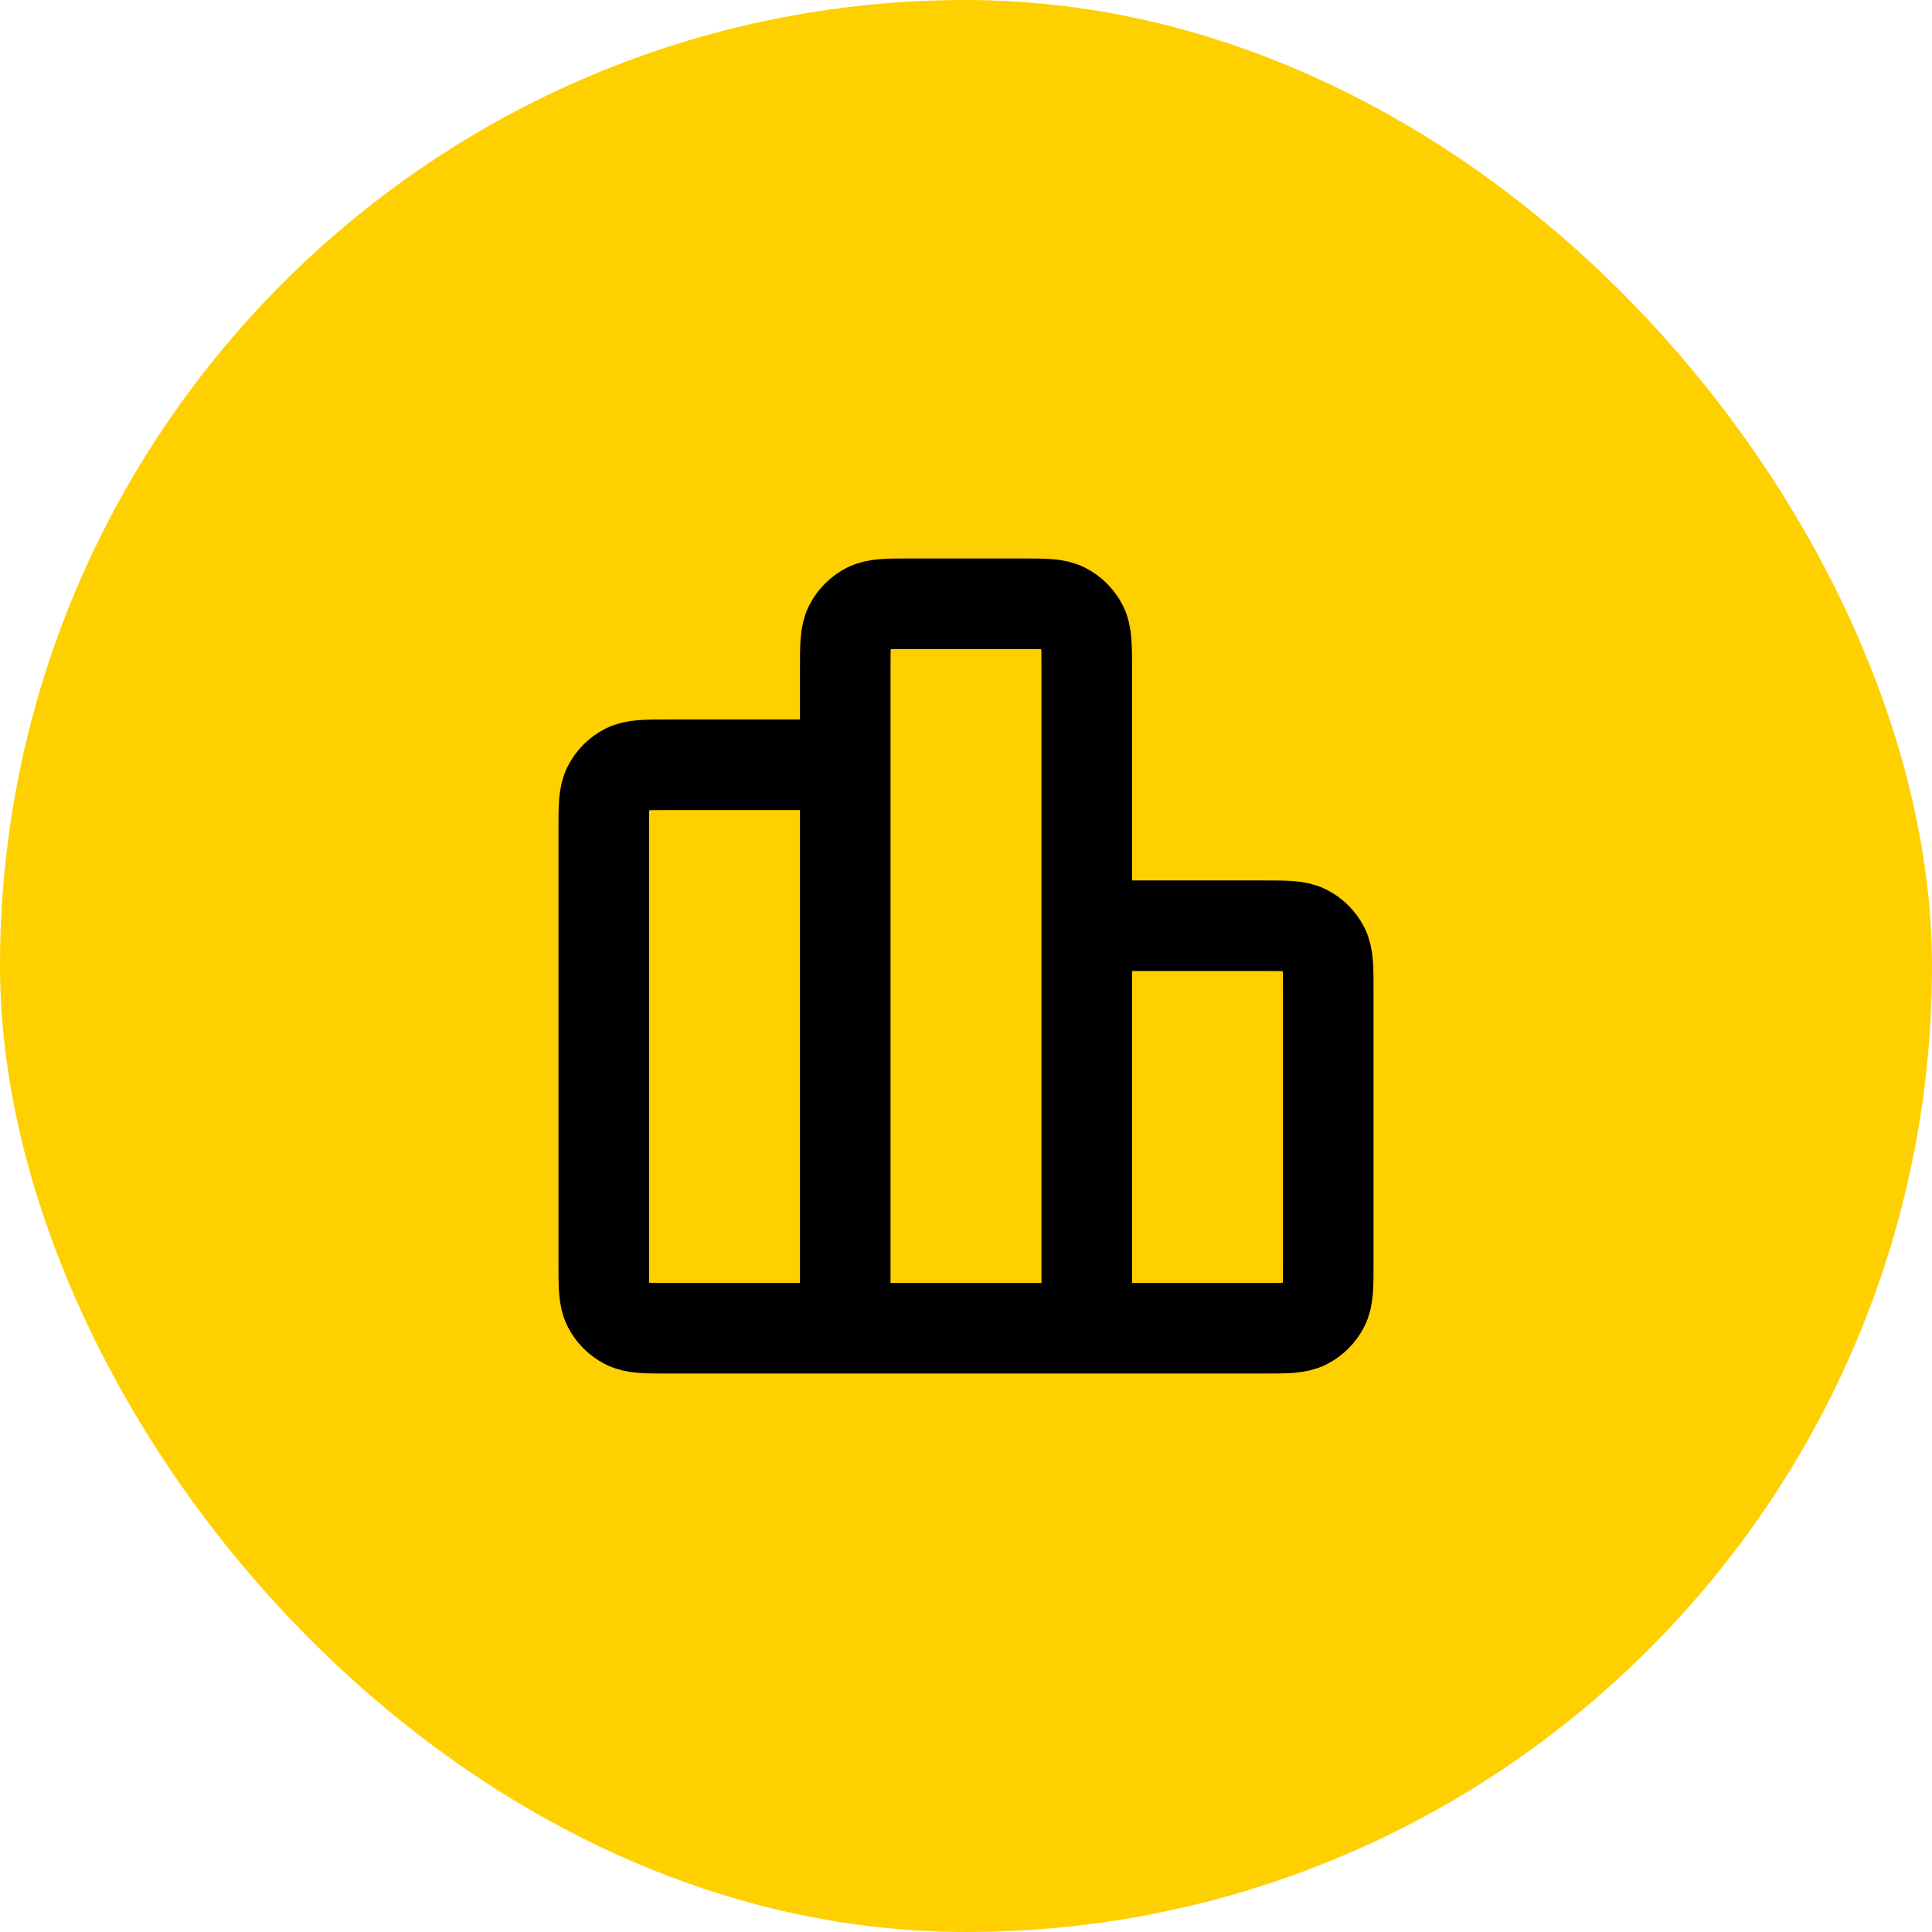
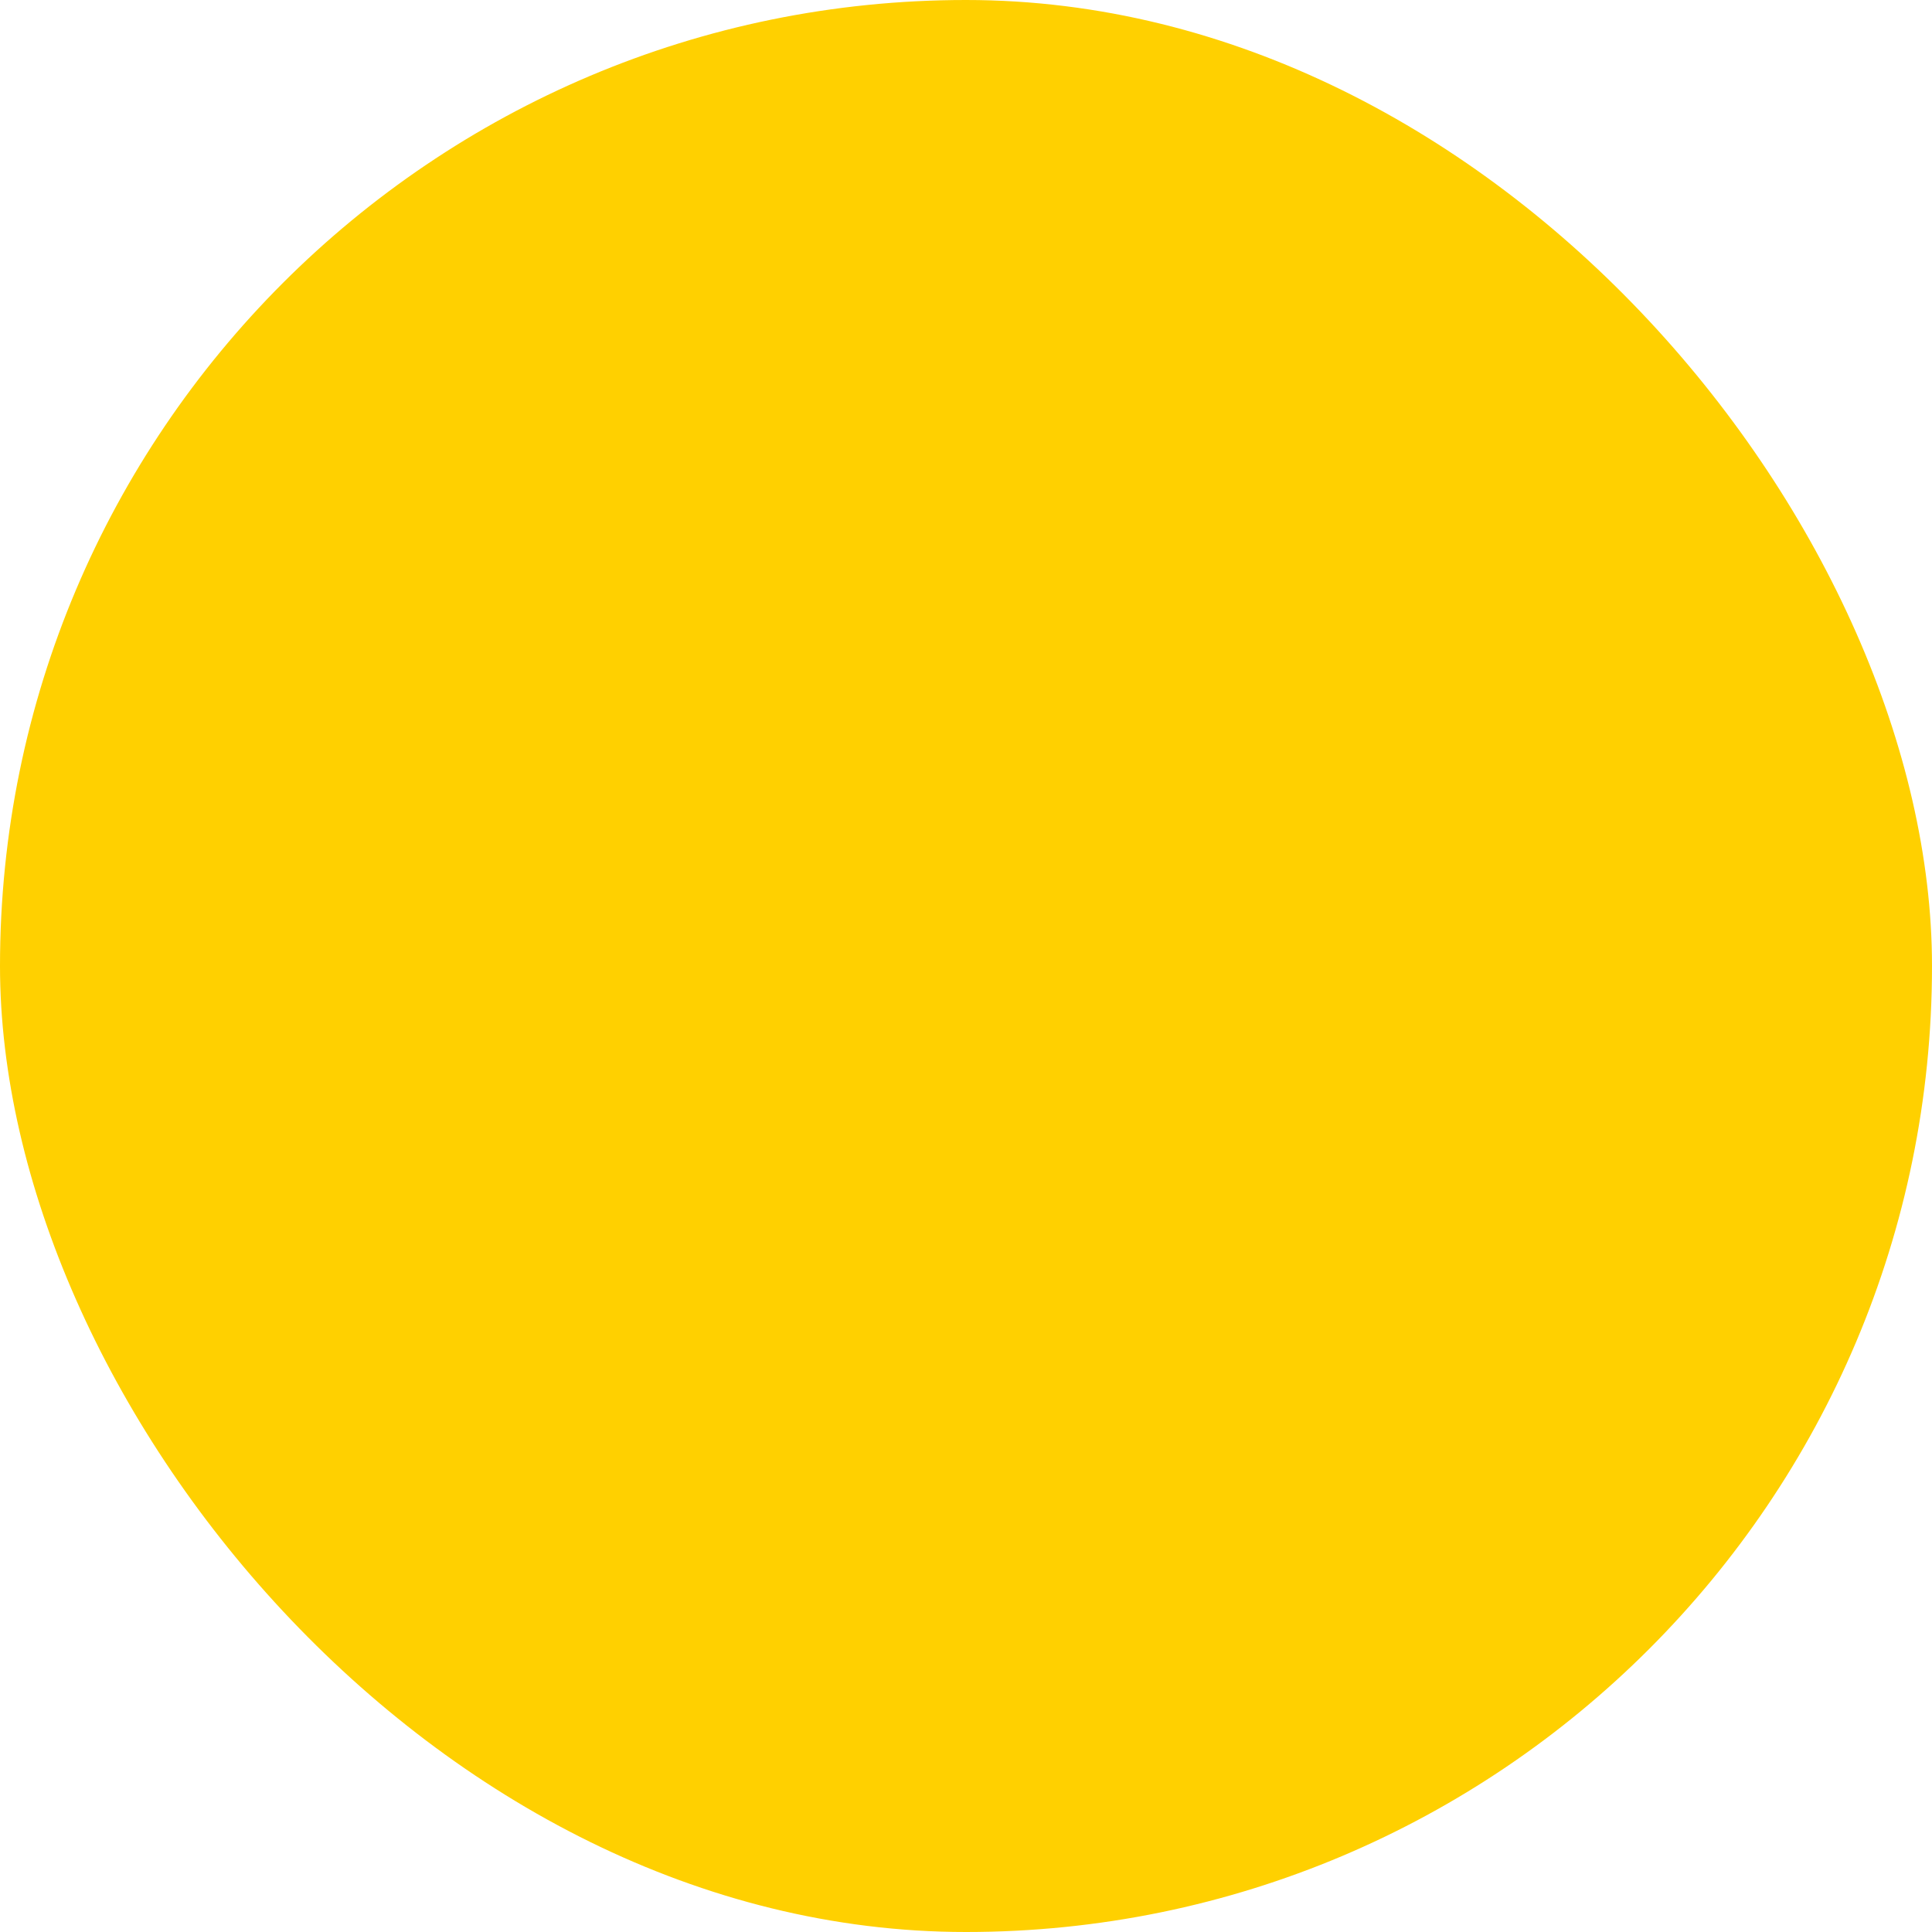
<svg xmlns="http://www.w3.org/2000/svg" width="32" height="32" viewBox="0 0 32 32" fill="none">
  <rect width="32" height="32" rx="16" fill="#FFD000" />
-   <path d="M14 12.667H11.067C10.693 12.667 10.507 12.667 10.364 12.739C10.239 12.803 10.137 12.905 10.073 13.031C10 13.173 10 13.36 10 13.733V20.933C10 21.307 10 21.493 10.073 21.636C10.137 21.762 10.239 21.863 10.364 21.927C10.507 22 10.693 22 11.067 22H14M14 22H18M14 22L14 11.067C14 10.693 14 10.507 14.073 10.364C14.137 10.239 14.239 10.137 14.364 10.073C14.507 10 14.693 10 15.067 10L16.933 10C17.307 10 17.493 10 17.636 10.073C17.761 10.137 17.863 10.239 17.927 10.364C18 10.507 18 10.693 18 11.067V22M18 15.333H20.933C21.307 15.333 21.493 15.333 21.636 15.406C21.761 15.47 21.863 15.572 21.927 15.697C22 15.84 22 16.027 22 16.4V20.933C22 21.307 22 21.493 21.927 21.636C21.863 21.762 21.761 21.863 21.636 21.927C21.493 22 21.307 22 20.933 22H18" stroke="black" stroke-width="1.5" stroke-linecap="round" stroke-linejoin="round" />
</svg>